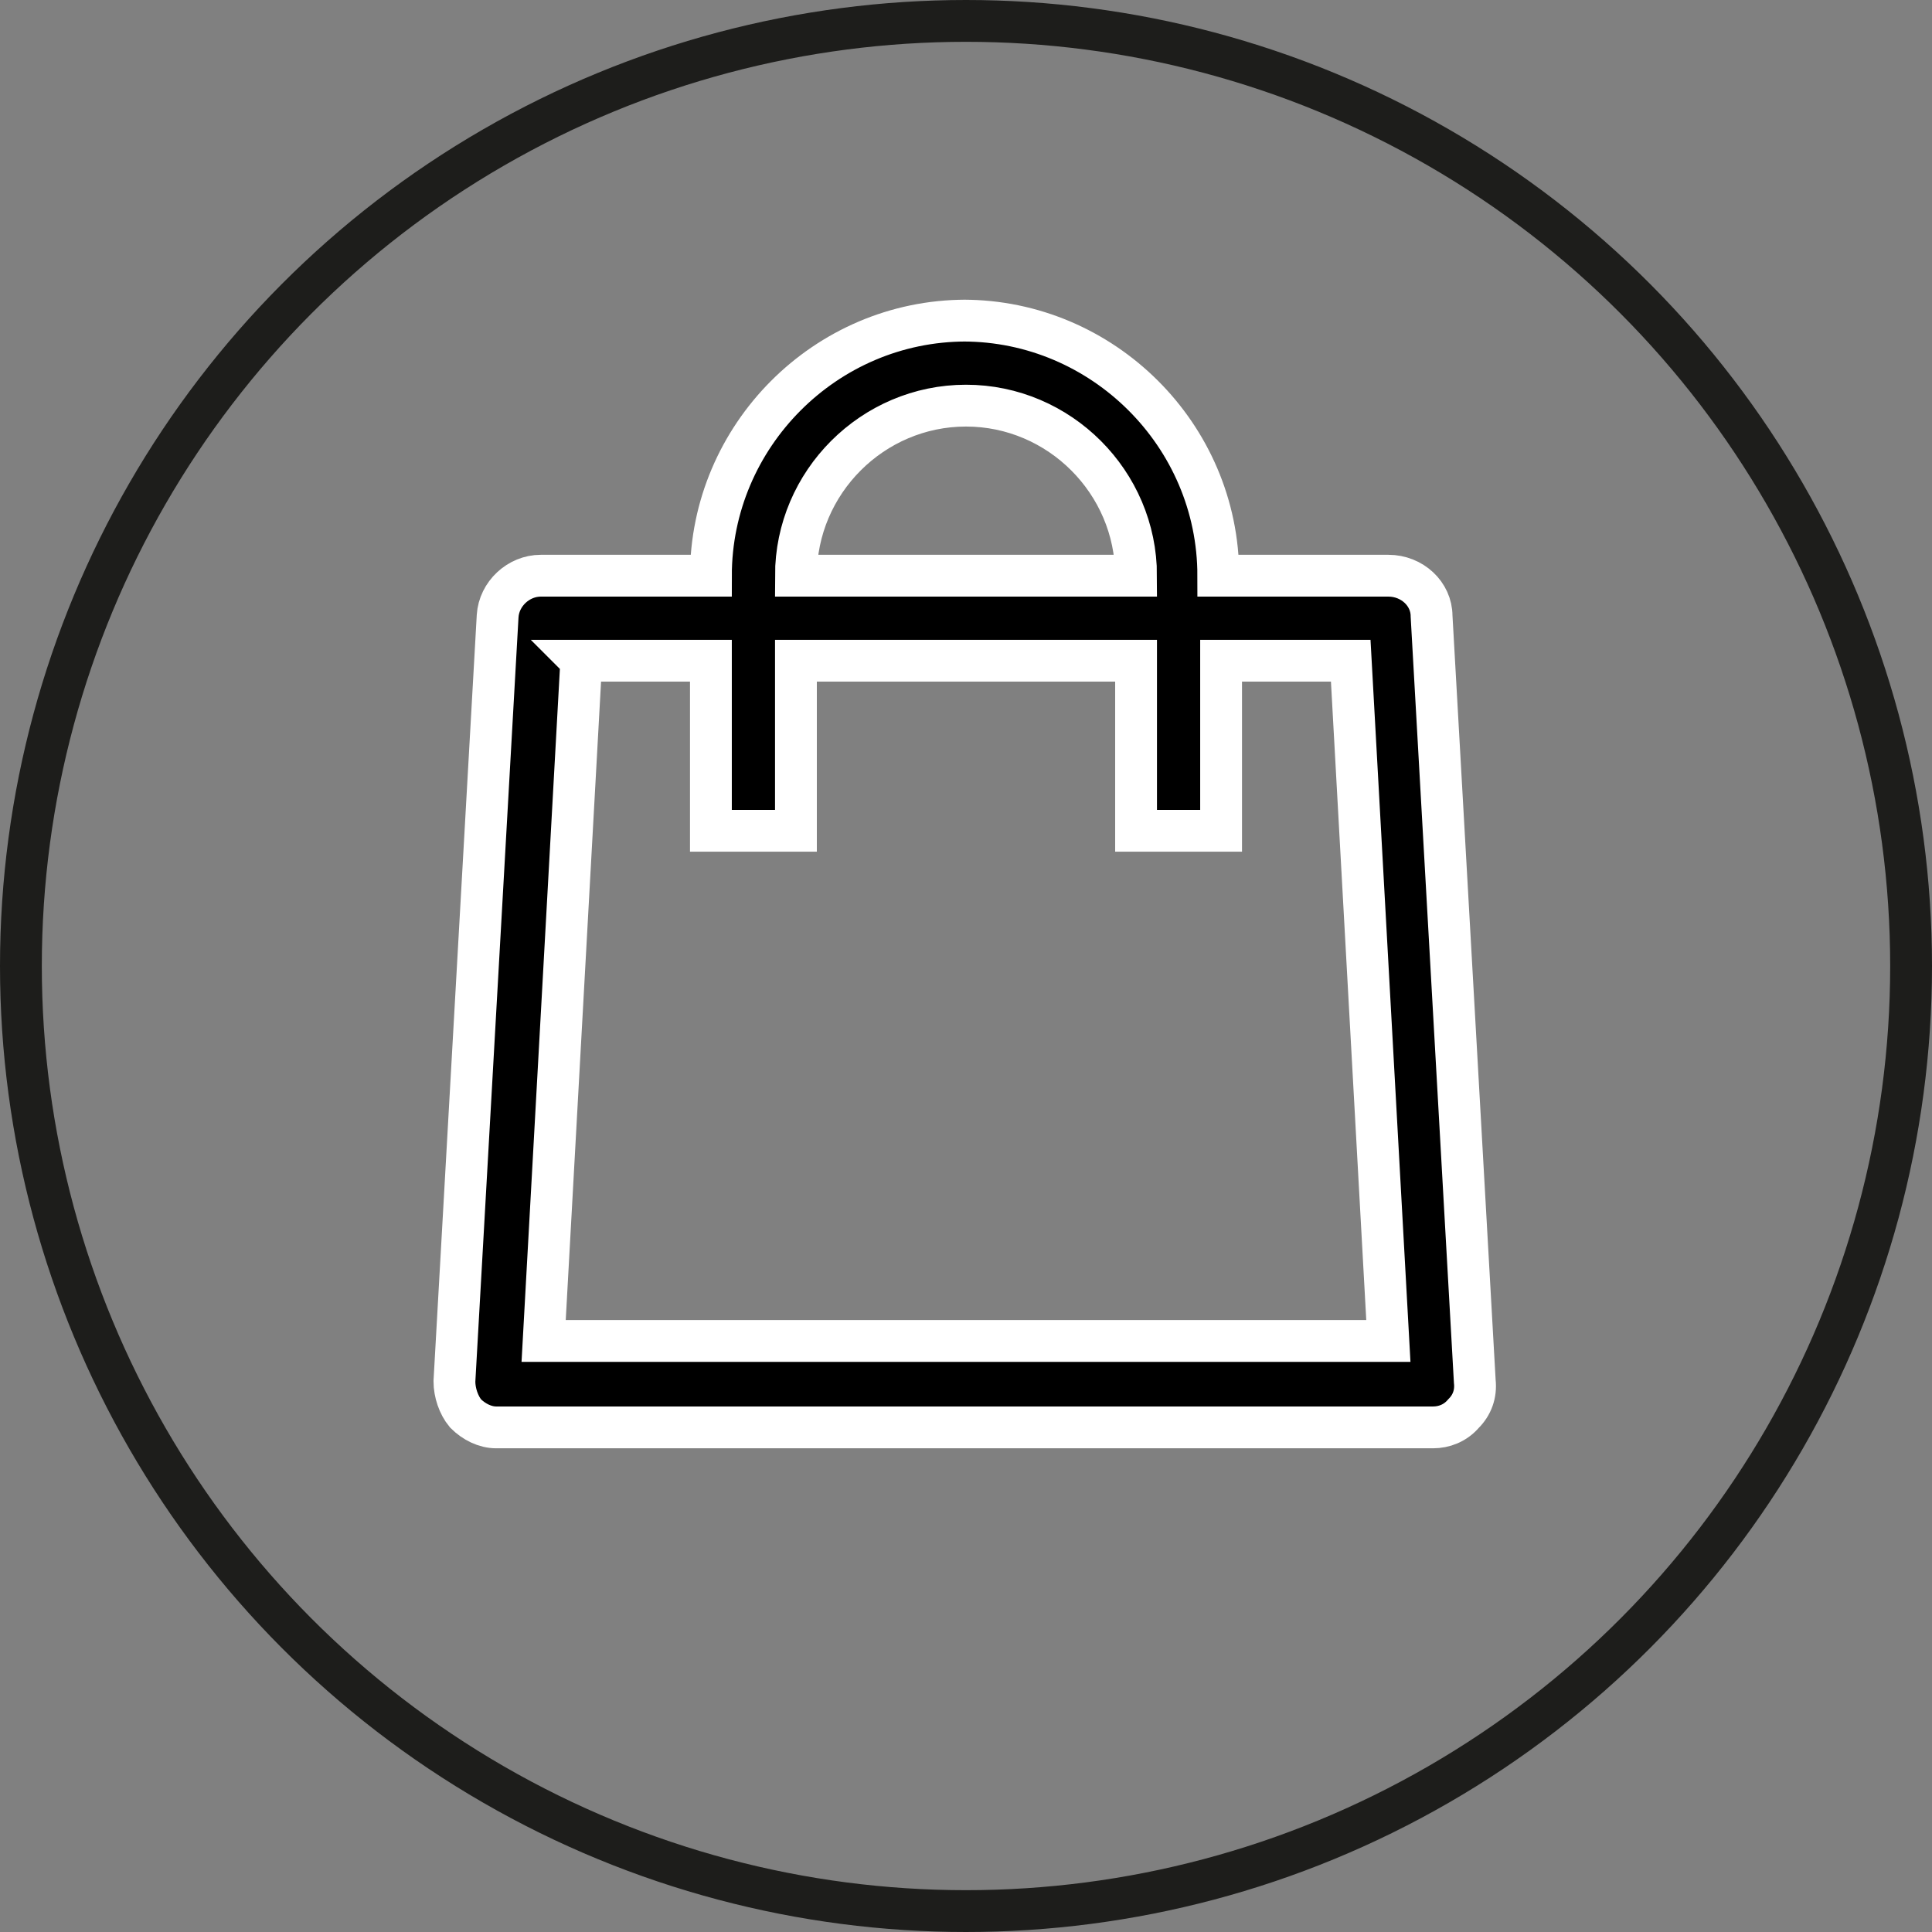
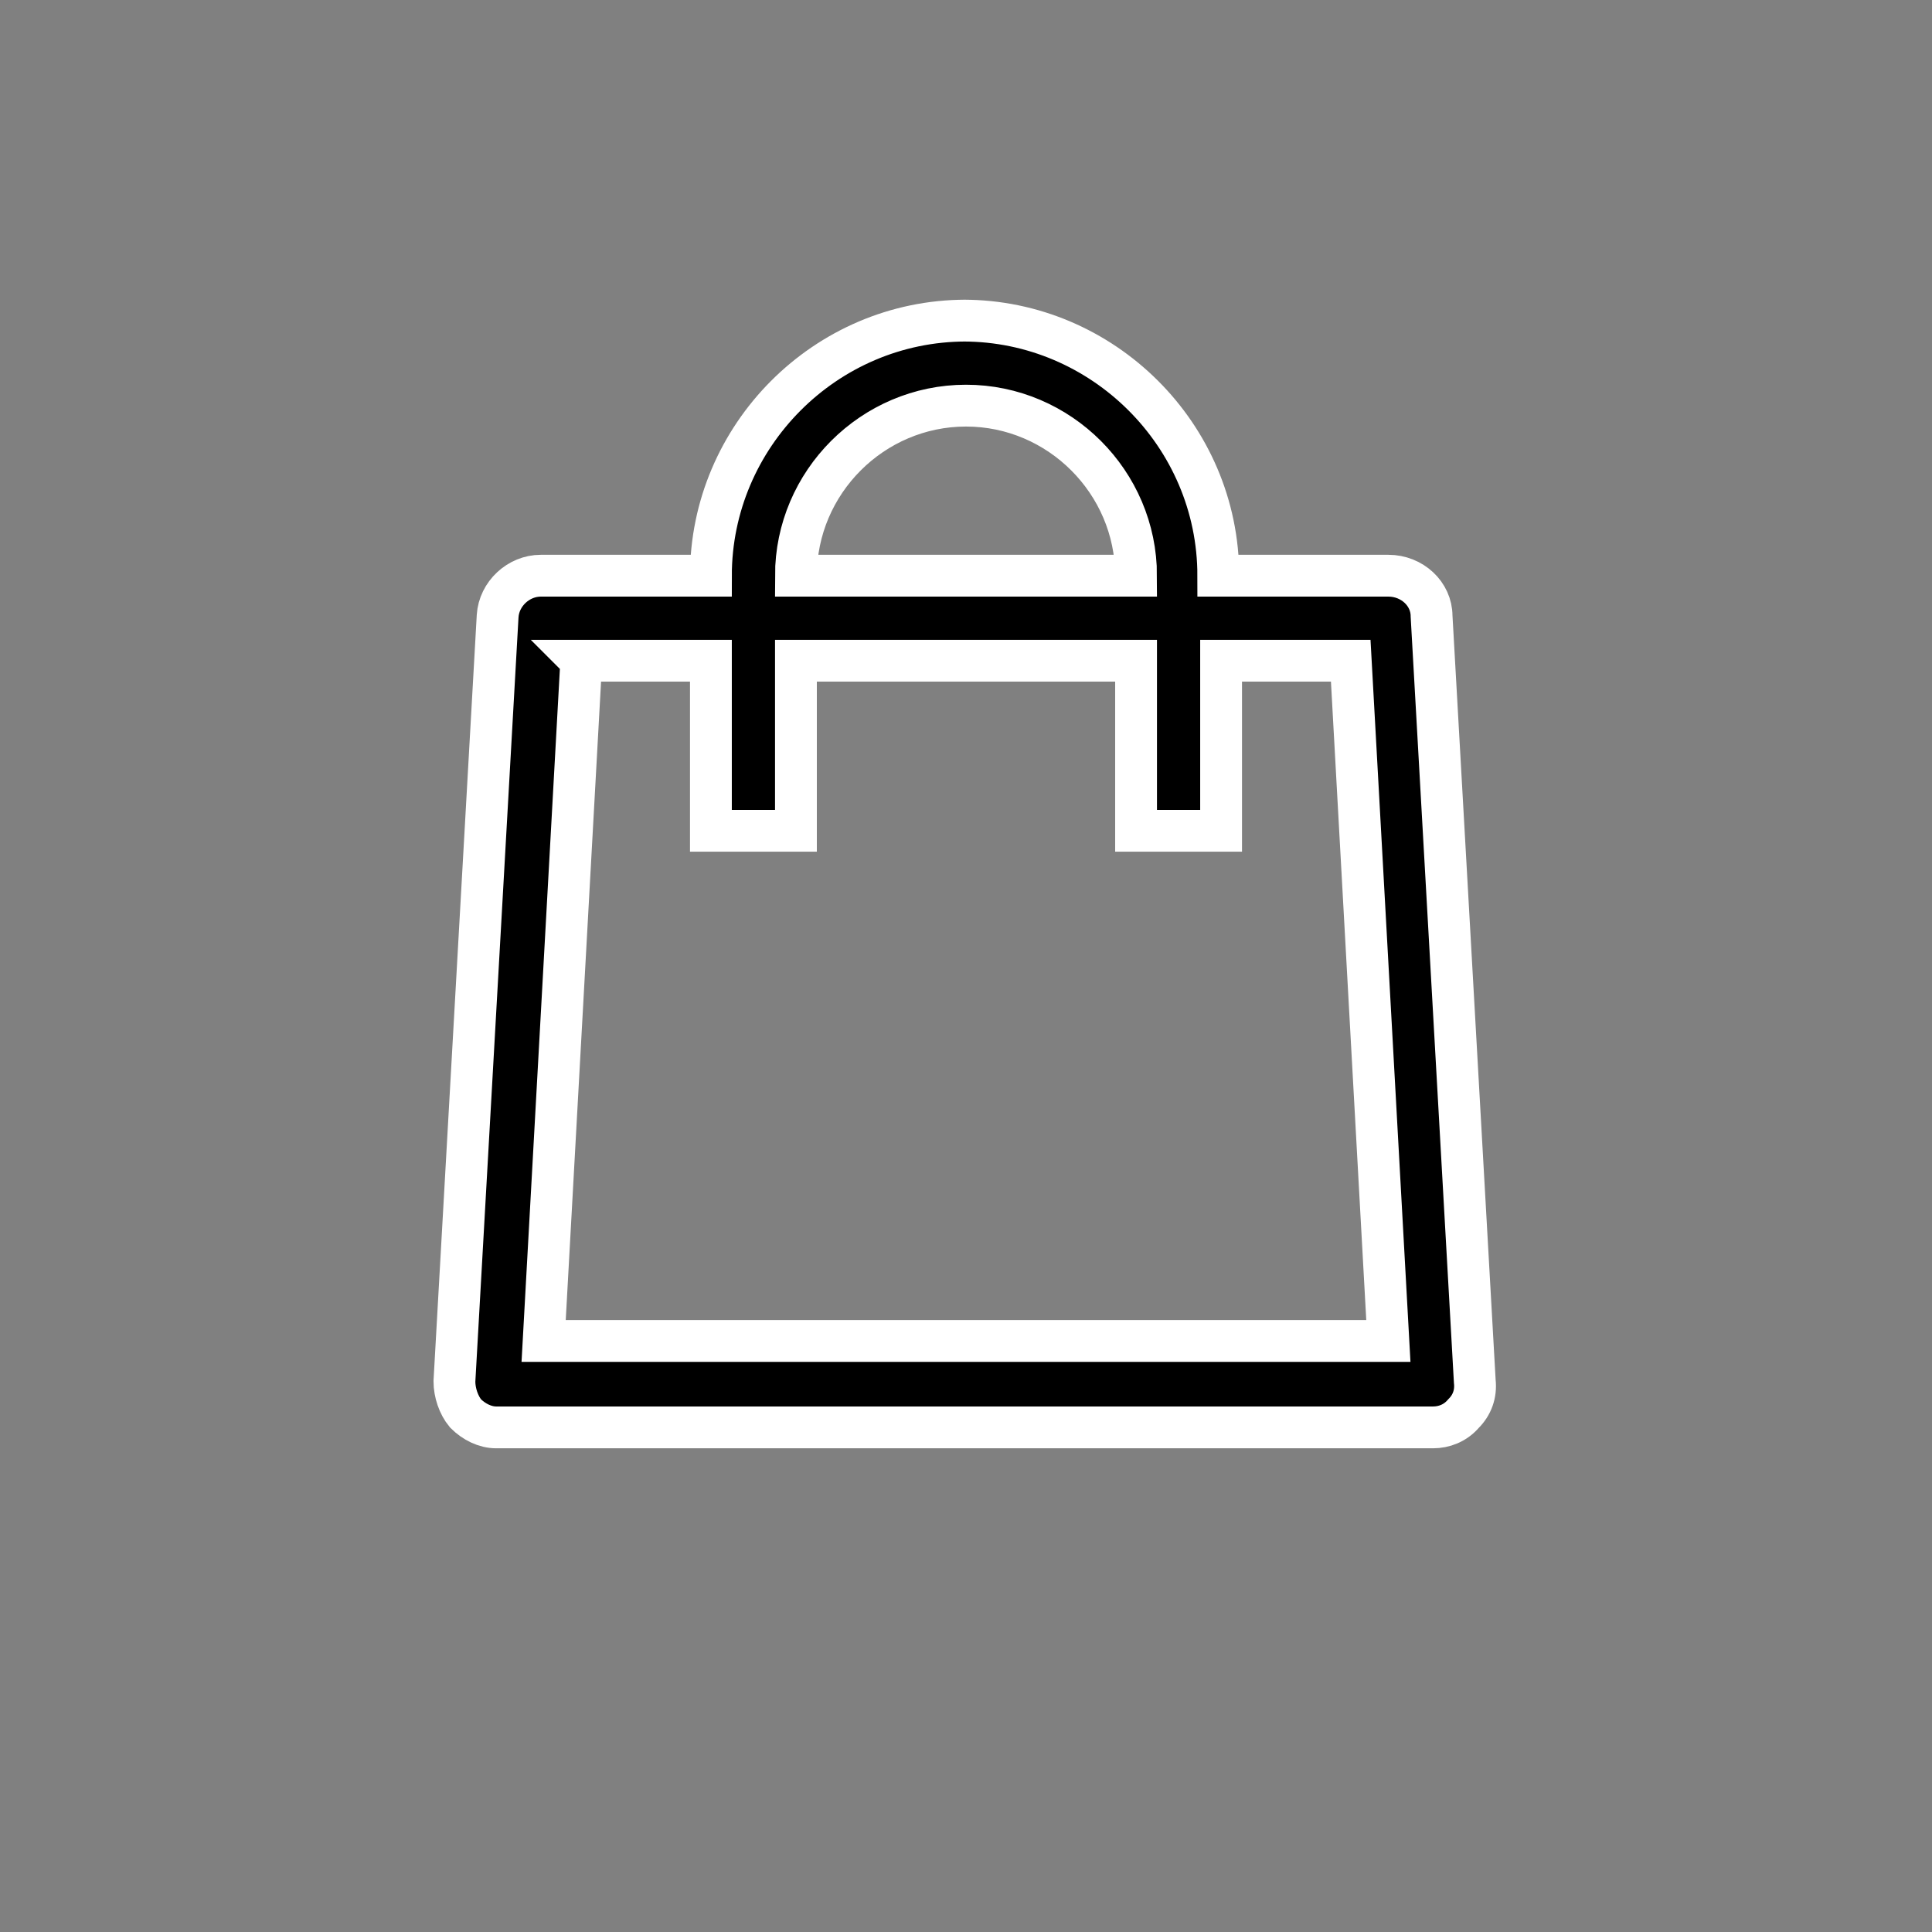
<svg xmlns="http://www.w3.org/2000/svg" id="Capa_2" viewBox="0 0 13.86 13.86">
  <rect x="0" y="0" width="13.86" height="13.86" fill="#808080" stroke="none" />
  <defs>
    <style>.cls-1{stroke:#fff;}.cls-1,.cls-2{stroke-miterlimit:10;stroke-width:.3px;}.cls-2{fill:none;stroke:#1d1d1b;}</style>
  </defs>
  <g id="Capa_1-2">
-     <circle class="cls-2" cx="6.93" cy="6.93" r="6.78" />
    <path class="cls-1" d="M6.93,2.3c-1.01,0-1.83.83-1.83,1.83h-1.22c-.16,0-.3.13-.31.29l-.31,5.49c0,.08.03.17.08.23.06.06.14.1.22.1h6.72c.08,0,.16-.03.22-.1.06-.06.09-.14.08-.23l-.31-5.49c0-.16-.14-.29-.31-.29h-1.22c0-1.01-.83-1.83-1.83-1.83ZM6.93,2.91c.67,0,1.22.55,1.22,1.22h-2.44c0-.67.55-1.22,1.22-1.22ZM4.17,4.74h.93v1.22h.61v-1.22h2.44v1.22h.61v-1.22h.93l.27,4.88H3.9l.27-4.88Z" />
  </g>
</svg>